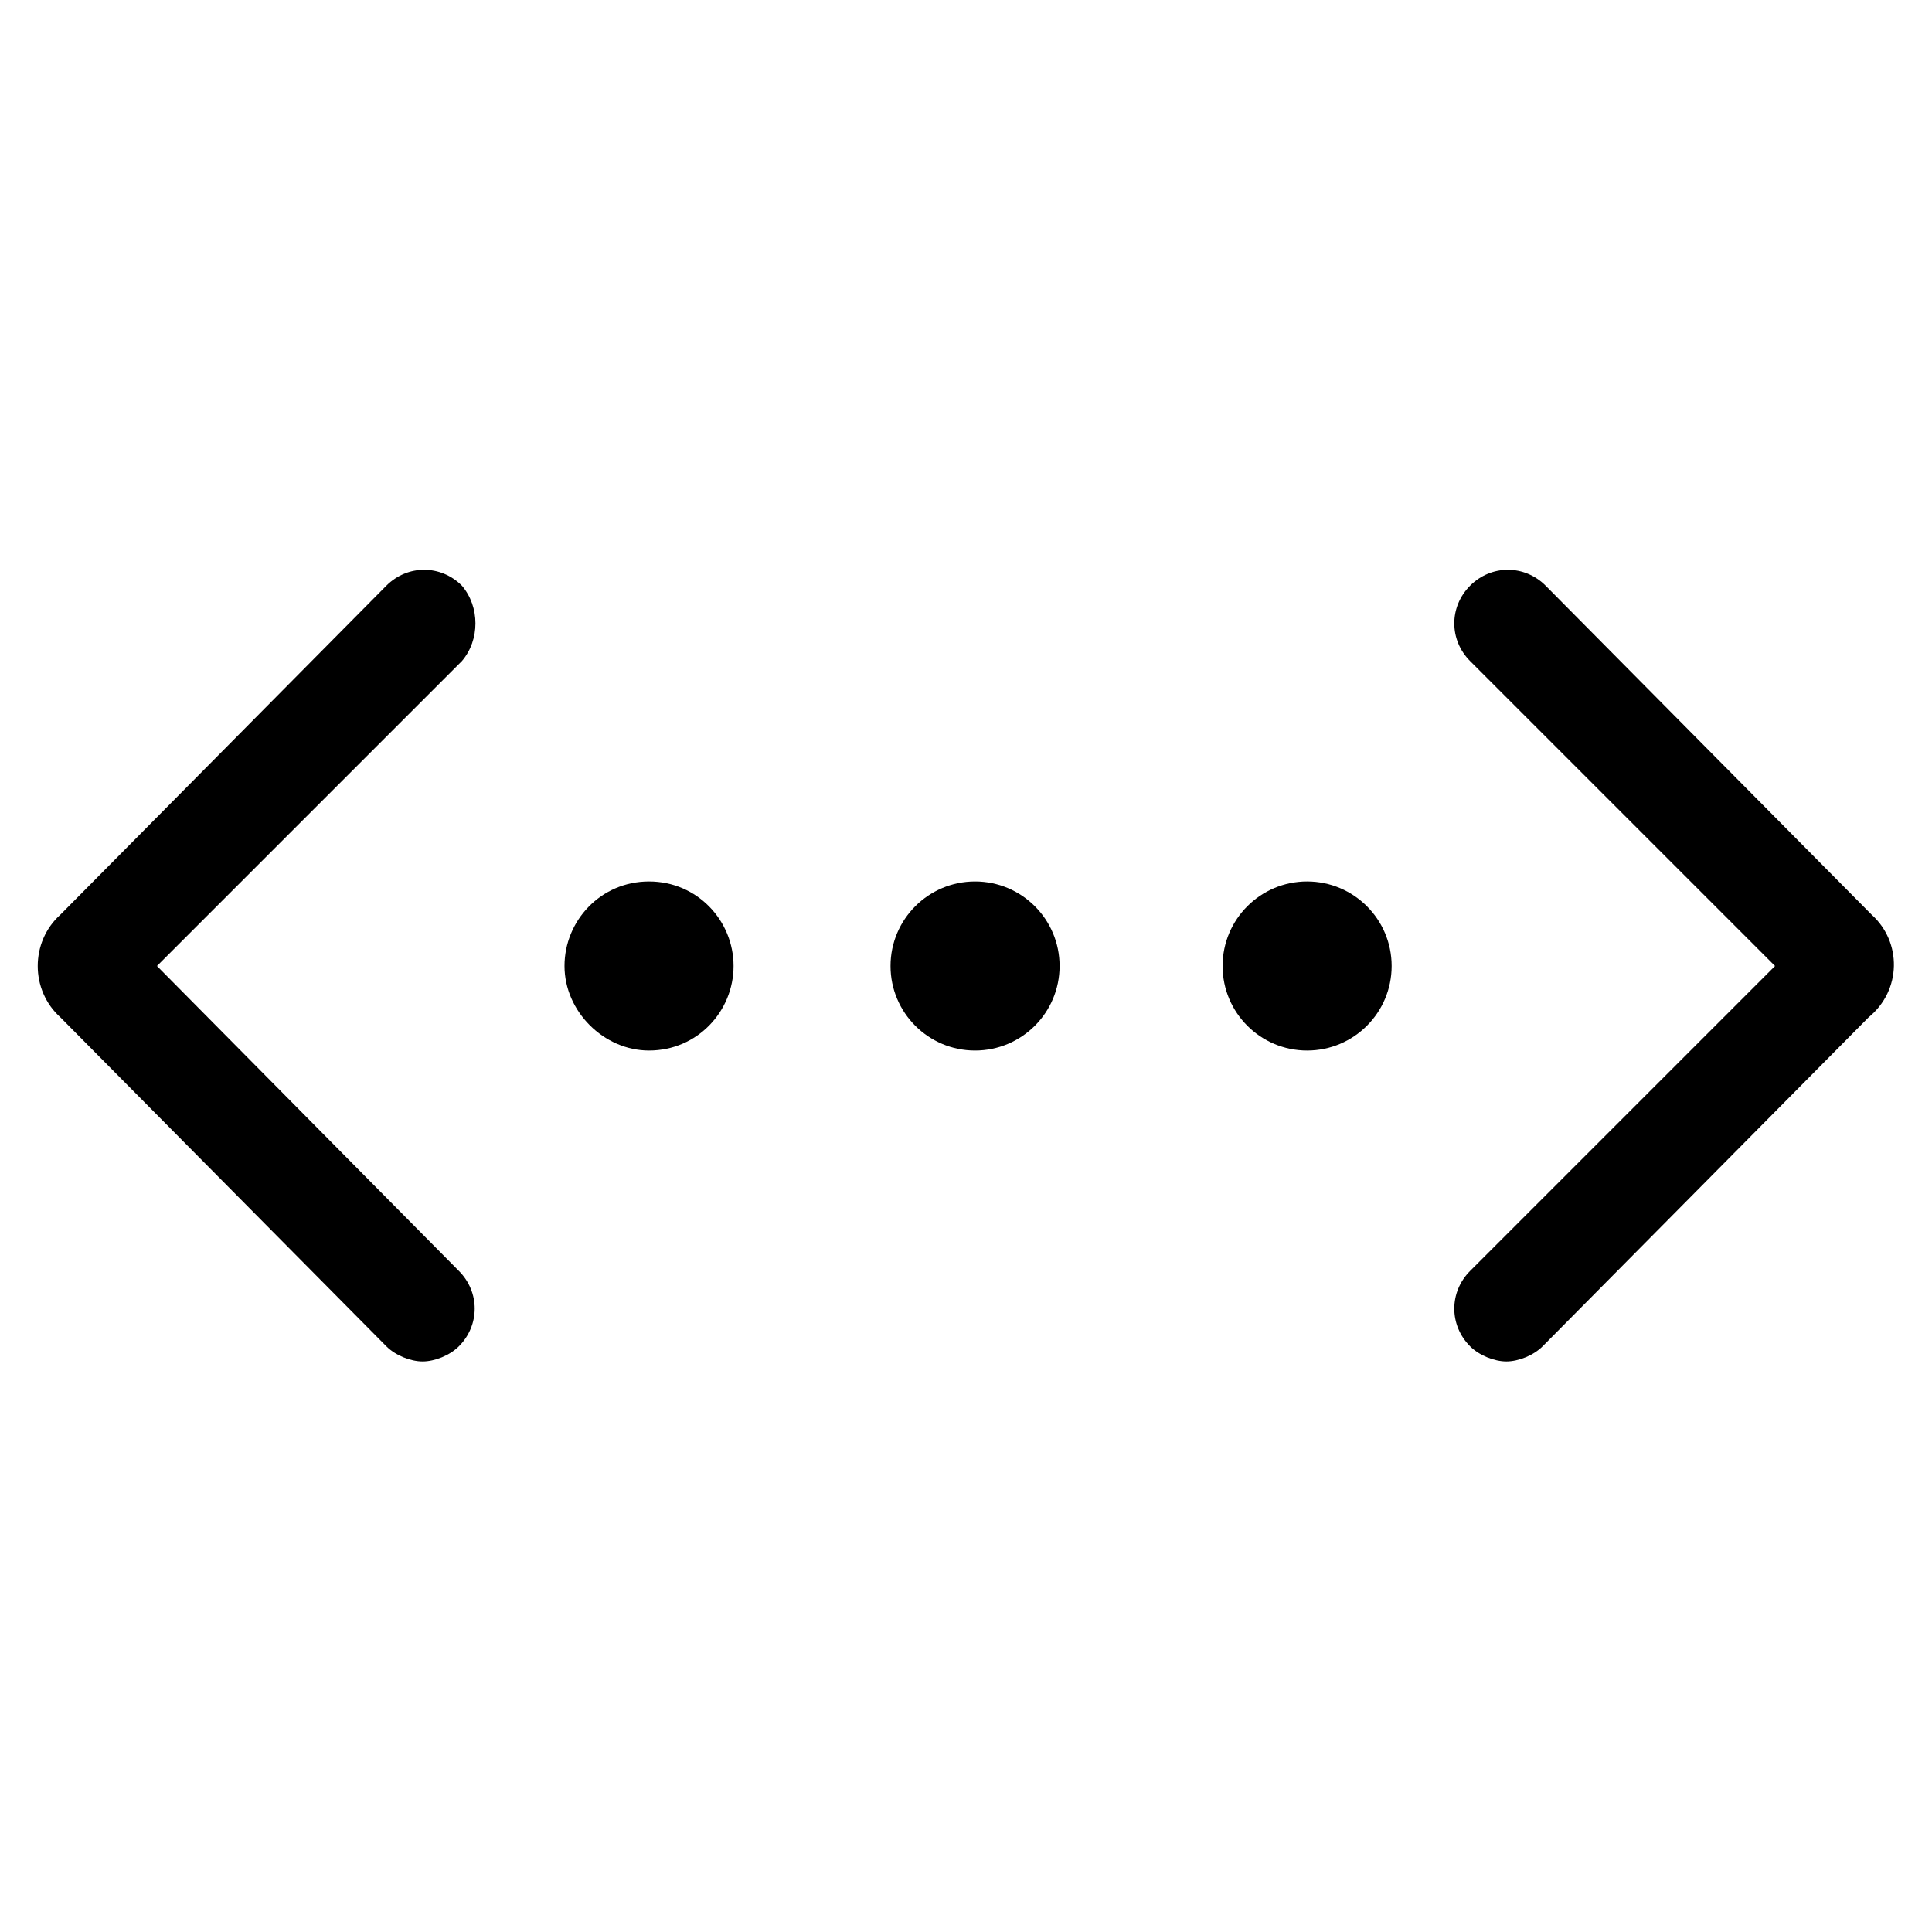
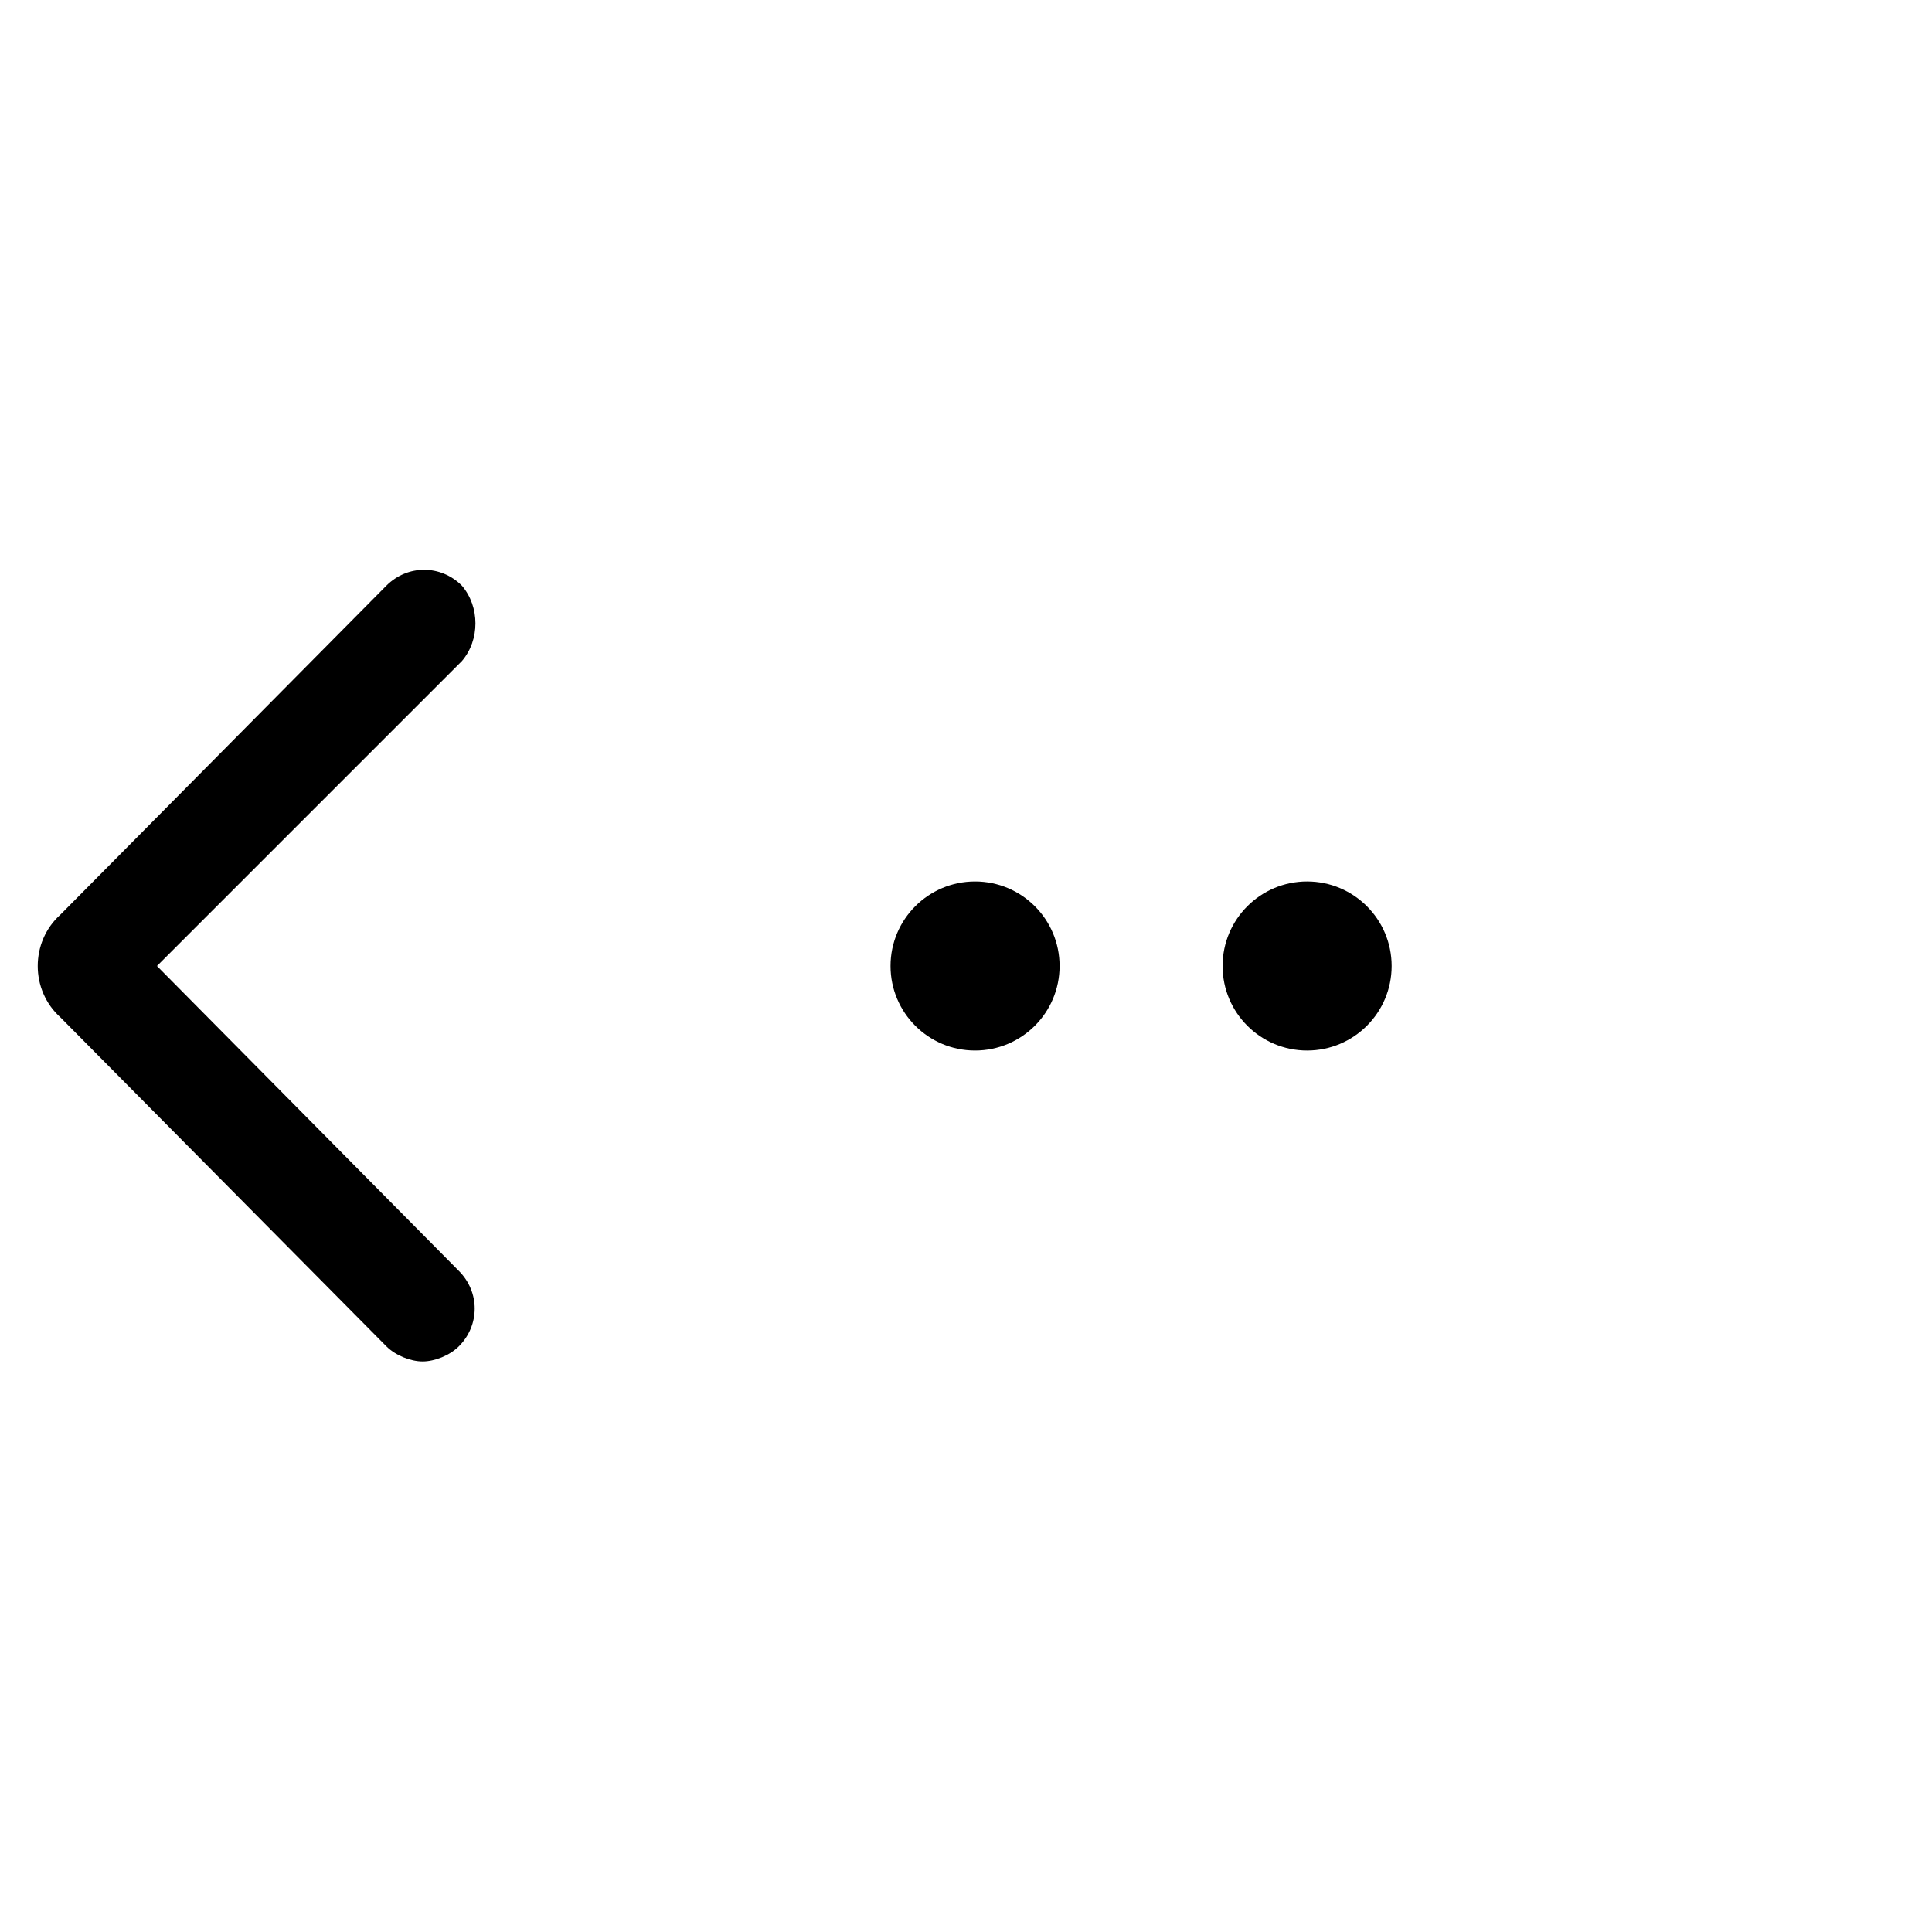
<svg xmlns="http://www.w3.org/2000/svg" version="1.1" id="lni_lni-pagination" x="0px" y="0px" viewBox="0 0 64 64" style="enable-background:new 0 0 64 64;" xml:space="preserve">
  <g>
-     <path d="M62,30.3L51.2,19.4c-0.7-0.7-1.8-0.7-2.5,0c-0.7,0.7-0.7,1.8,0,2.5L58.8,32L48.7,42.1c-0.7,0.7-0.7,1.8,0,2.5   c0.3,0.3,0.8,0.5,1.2,0.5c0.4,0,0.9-0.2,1.2-0.5l10.8-10.9C63,32.8,63,31.2,62,30.3z" />
    <path d="M15.3,19.4c-0.7-0.7-1.8-0.7-2.5,0L2,30.3C1,31.2,1,32.8,2,33.7l10.8,10.9c0.3,0.3,0.8,0.5,1.2,0.5c0.4,0,0.9-0.2,1.2-0.5   c0.7-0.7,0.7-1.8,0-2.5L5.2,32l10.1-10.1C15.9,21.2,15.9,20.1,15.3,19.4z" />
-     <path d="M21.5,29.2c-1.6,0-2.8,1.3-2.8,2.8s1.3,2.8,2.8,2.8c1.6,0,2.8-1.3,2.8-2.8S23.1,29.2,21.5,29.2z" />
    <circle cx="32.3" cy="32" r="2.8" />
    <circle cx="43.3" cy="32" r="2.8" />
  </g>
</svg>